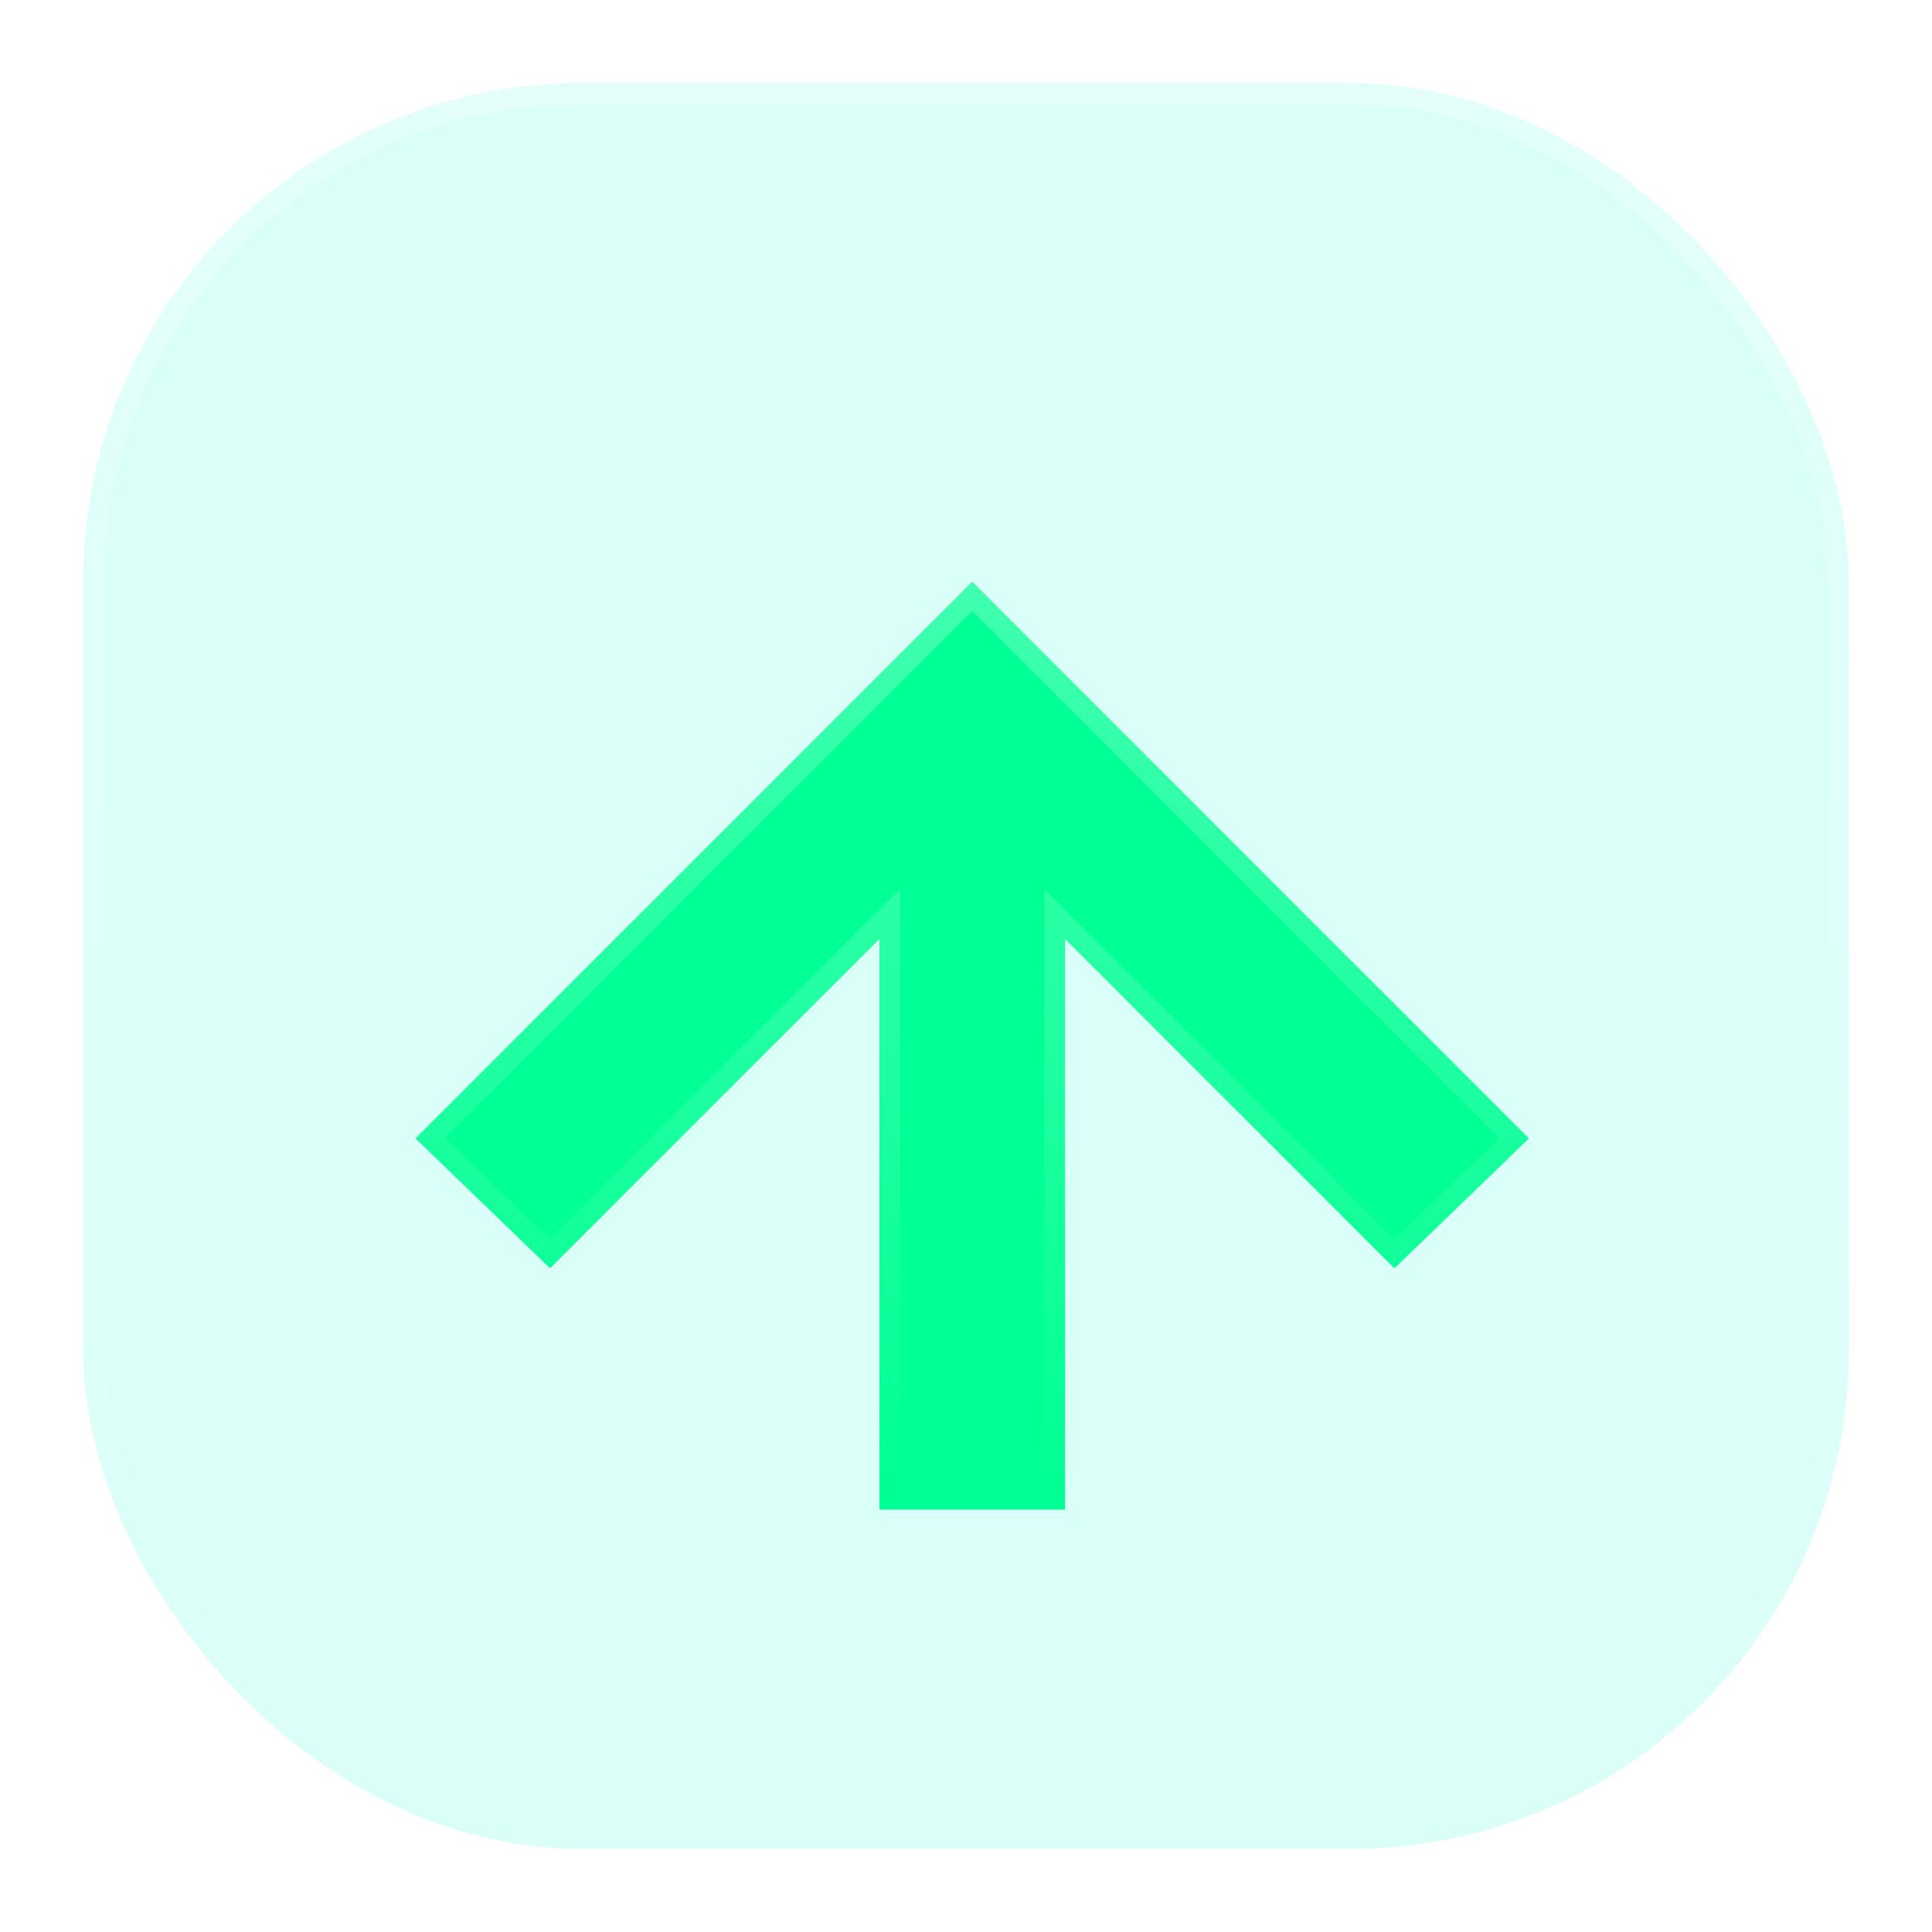
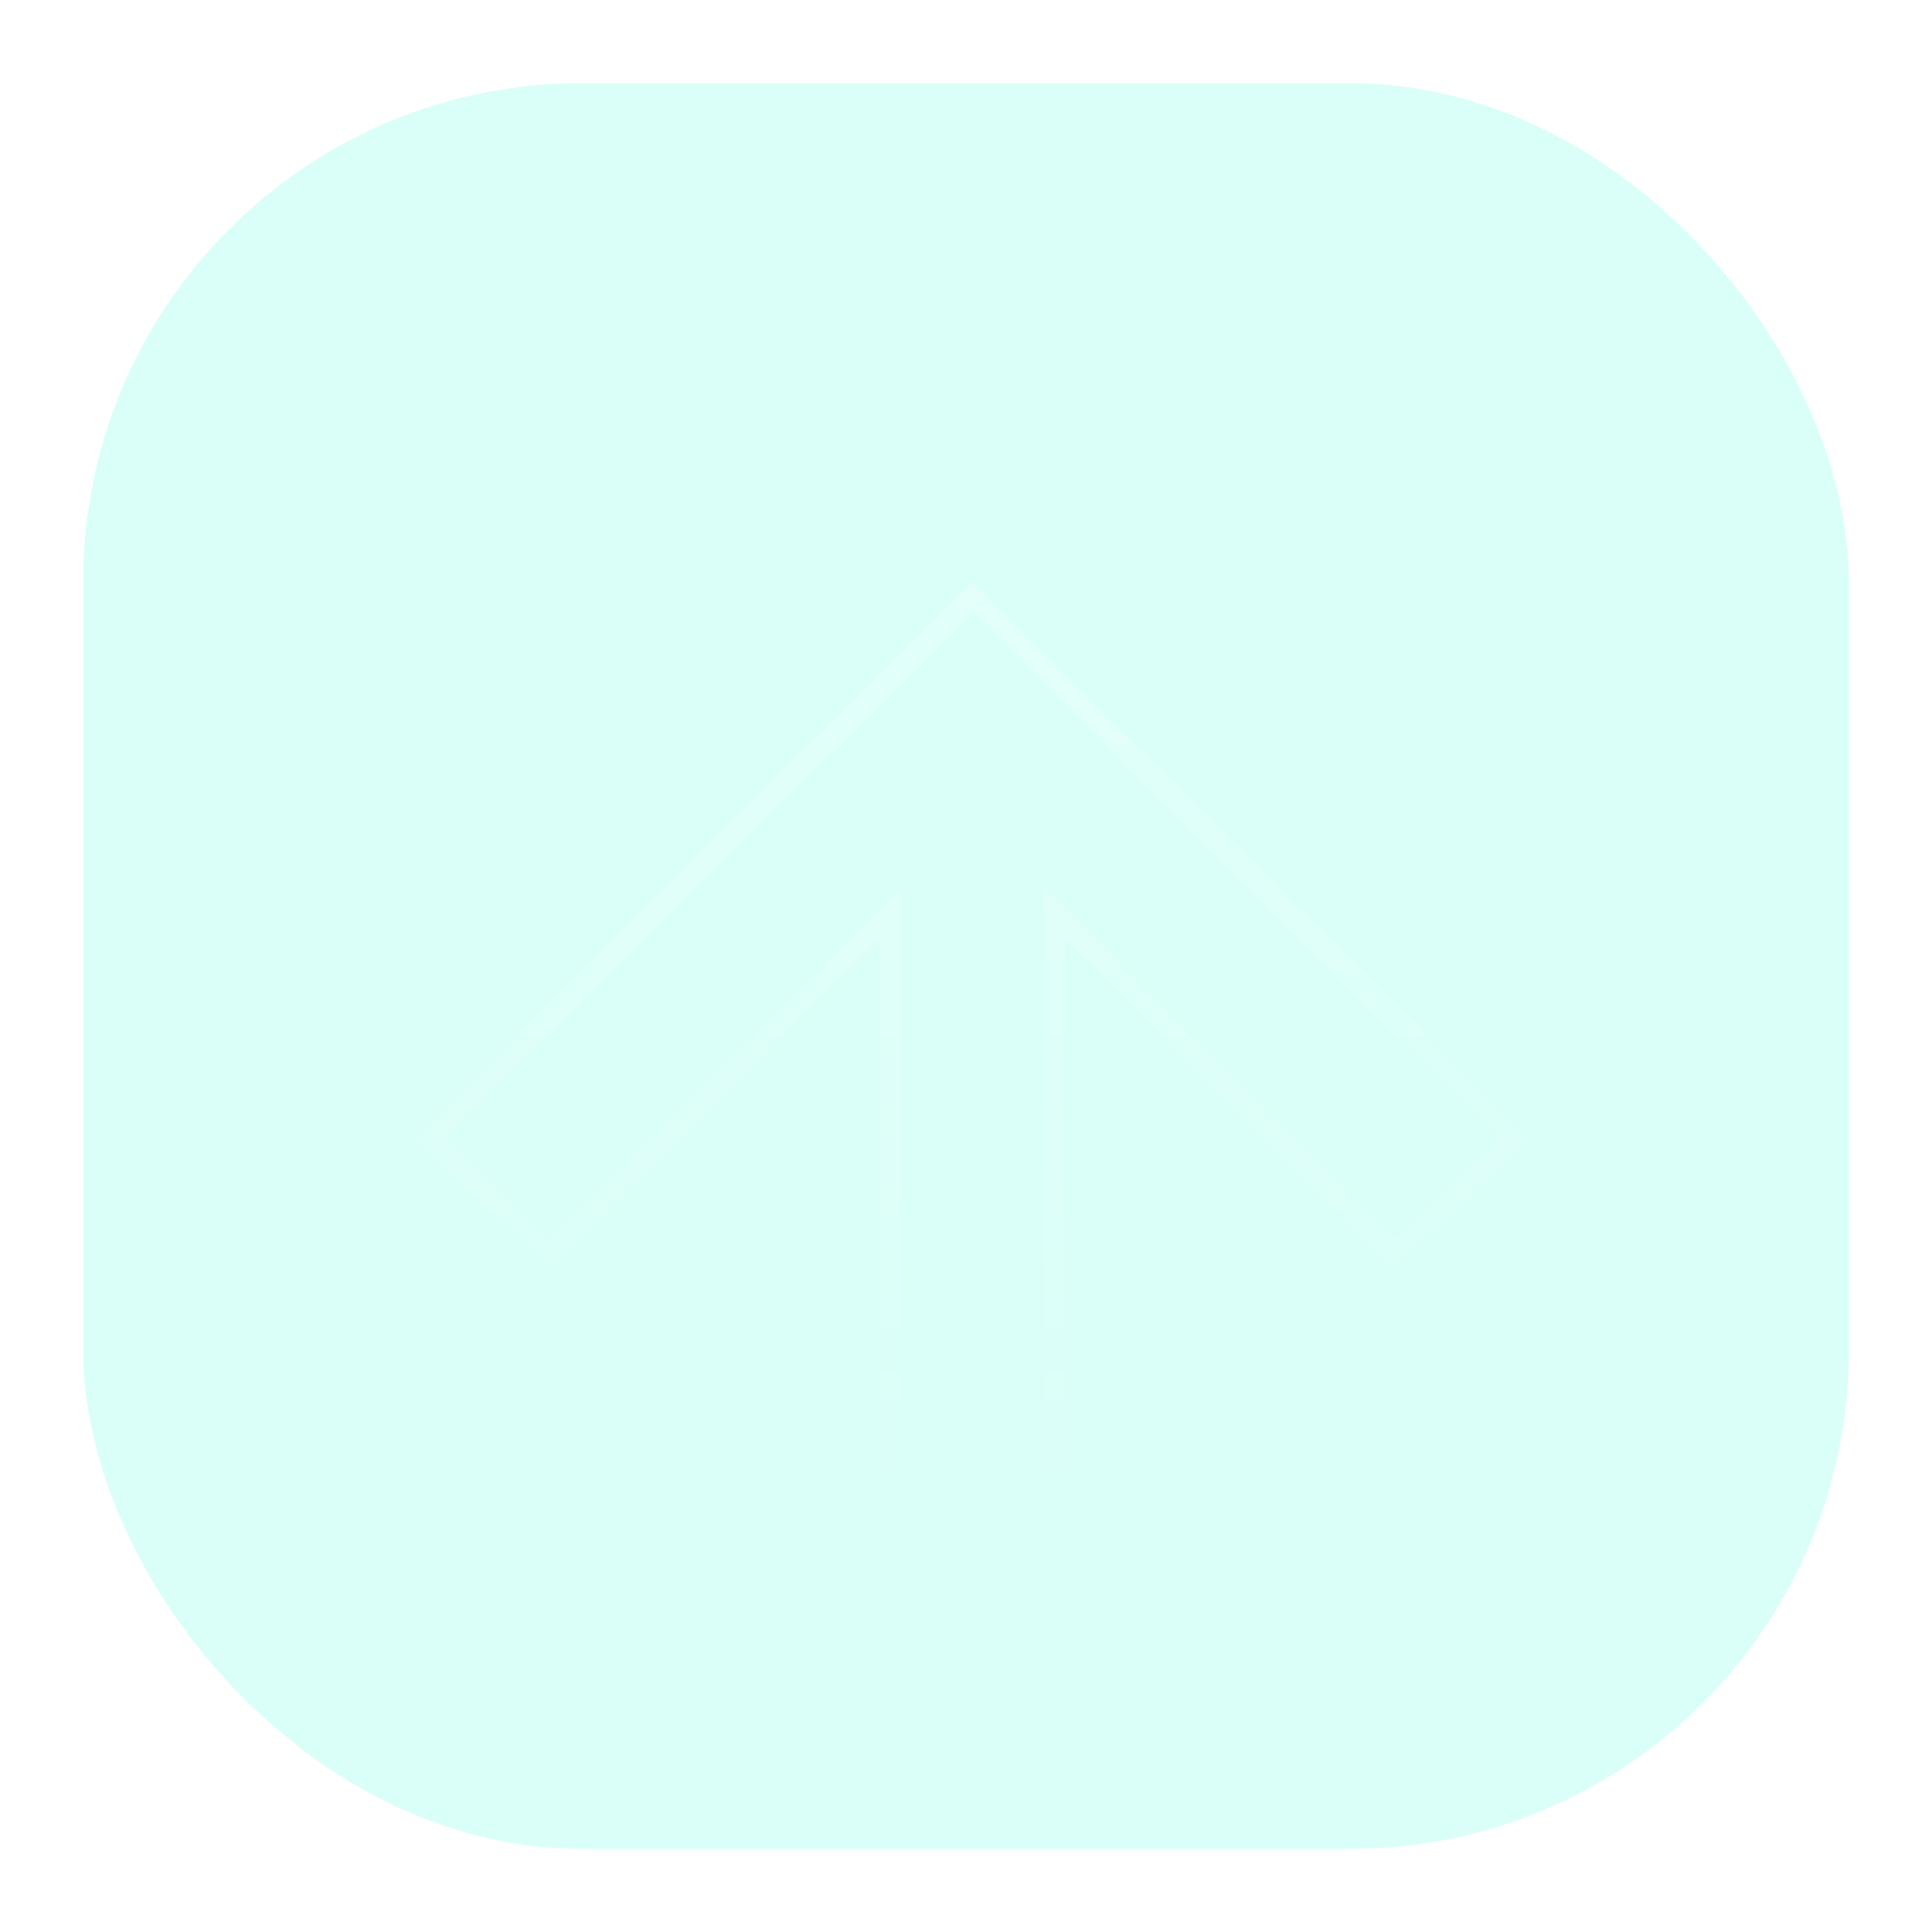
<svg xmlns="http://www.w3.org/2000/svg" width="93" height="93" viewBox="0 0 93 93" fill="none">
  <g filter="url(#filter0_d_713_1211)">
    <rect x="4" width="85" height="85" rx="24" fill="#48FFDE" fill-opacity="0.2" />
-     <rect x="4.5" y="0.5" width="84" height="84" rx="23.5" stroke="url(#paint0_linear_713_1211)" stroke-opacity="0.25" />
    <g filter="url(#filter1_d_713_1211)">
-       <path d="M20 46.8L46.8 20L73.6 46.8L67.123 53.053L51.267 37.197L51.267 64.667L42.333 64.667L42.333 37.197L26.477 53.053L20 46.8Z" fill="#00FF94" />
-       <path d="M50.767 37.197L50.767 64.167L42.833 64.167L42.833 37.197L42.833 35.99L41.98 36.843L26.471 52.352L20.713 46.794L46.8 20.707L72.887 46.794L67.13 52.352L51.62 36.843L50.767 35.99L50.767 37.197Z" stroke="url(#paint1_linear_713_1211)" stroke-opacity="0.25" />
+       <path d="M50.767 37.197L50.767 64.167L42.833 64.167L42.833 37.197L42.833 35.99L41.98 36.843L26.471 52.352L20.713 46.794L46.8 20.707L72.887 46.794L67.13 52.352L51.62 36.843L50.767 35.99L50.767 37.197" stroke="url(#paint1_linear_713_1211)" stroke-opacity="0.25" />
    </g>
  </g>
  <defs>
    <filter id="filter0_d_713_1211" x="0" y="0" width="93" height="93" filterUnits="userSpaceOnUse" color-interpolation-filters="sRGB">
      <feFlood flood-opacity="0" result="BackgroundImageFix" />
      <feColorMatrix in="SourceAlpha" type="matrix" values="0 0 0 0 0 0 0 0 0 0 0 0 0 0 0 0 0 0 127 0" result="hardAlpha" />
      <feOffset dy="4" />
      <feGaussianBlur stdDeviation="2" />
      <feComposite in2="hardAlpha" operator="out" />
      <feColorMatrix type="matrix" values="0 0 0 0 0 0 0 0 0 0 0 0 0 0 0 0 0 0 0.15 0" />
      <feBlend mode="normal" in2="BackgroundImageFix" result="effect1_dropShadow_713_1211" />
      <feBlend mode="normal" in="SourceGraphic" in2="effect1_dropShadow_713_1211" result="shape" />
    </filter>
    <filter id="filter1_d_713_1211" x="16" y="20" width="61.6" height="52.666" filterUnits="userSpaceOnUse" color-interpolation-filters="sRGB">
      <feFlood flood-opacity="0" result="BackgroundImageFix" />
      <feColorMatrix in="SourceAlpha" type="matrix" values="0 0 0 0 0 0 0 0 0 0 0 0 0 0 0 0 0 0 127 0" result="hardAlpha" />
      <feOffset dy="4" />
      <feGaussianBlur stdDeviation="2" />
      <feComposite in2="hardAlpha" operator="out" />
      <feColorMatrix type="matrix" values="0 0 0 0 0 0 0 0 0 0 0 0 0 0 0 0 0 0 0.15 0" />
      <feBlend mode="normal" in2="BackgroundImageFix" result="effect1_dropShadow_713_1211" />
      <feBlend mode="normal" in="SourceGraphic" in2="effect1_dropShadow_713_1211" result="shape" />
    </filter>
    <linearGradient id="paint0_linear_713_1211" x1="46.5" y1="0" x2="46.5" y2="85" gradientUnits="userSpaceOnUse">
      <stop stop-color="white" />
      <stop offset="1" stop-color="white" stop-opacity="0" />
    </linearGradient>
    <linearGradient id="paint1_linear_713_1211" x1="46.8" y1="20" x2="46.8" y2="64.667" gradientUnits="userSpaceOnUse">
      <stop stop-color="white" />
      <stop offset="1" stop-color="white" stop-opacity="0" />
    </linearGradient>
  </defs>
</svg>